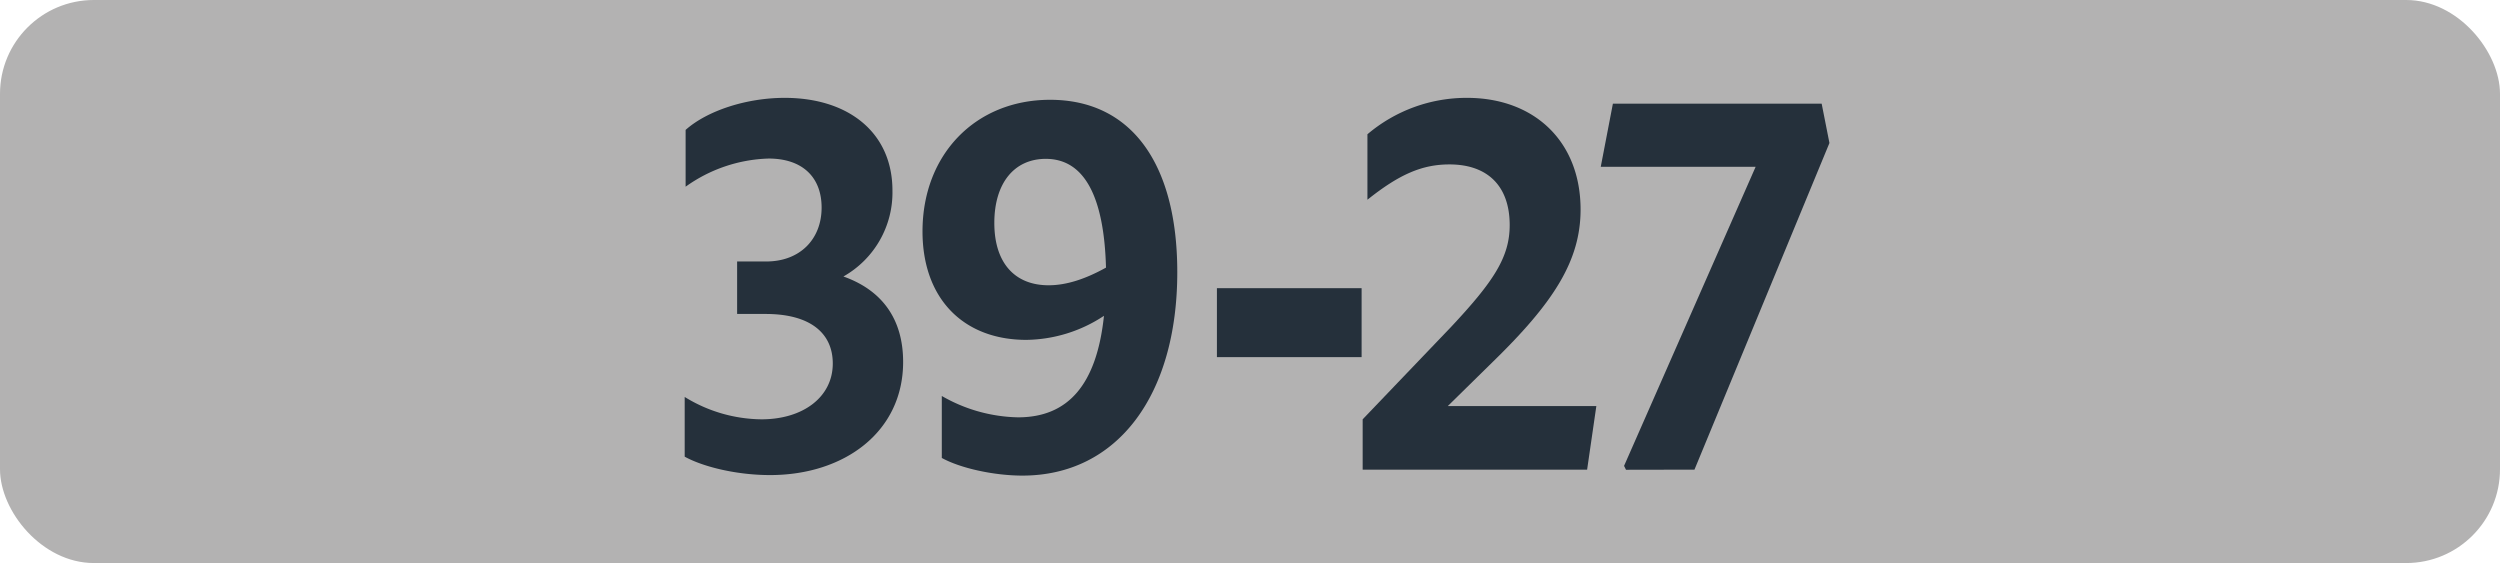
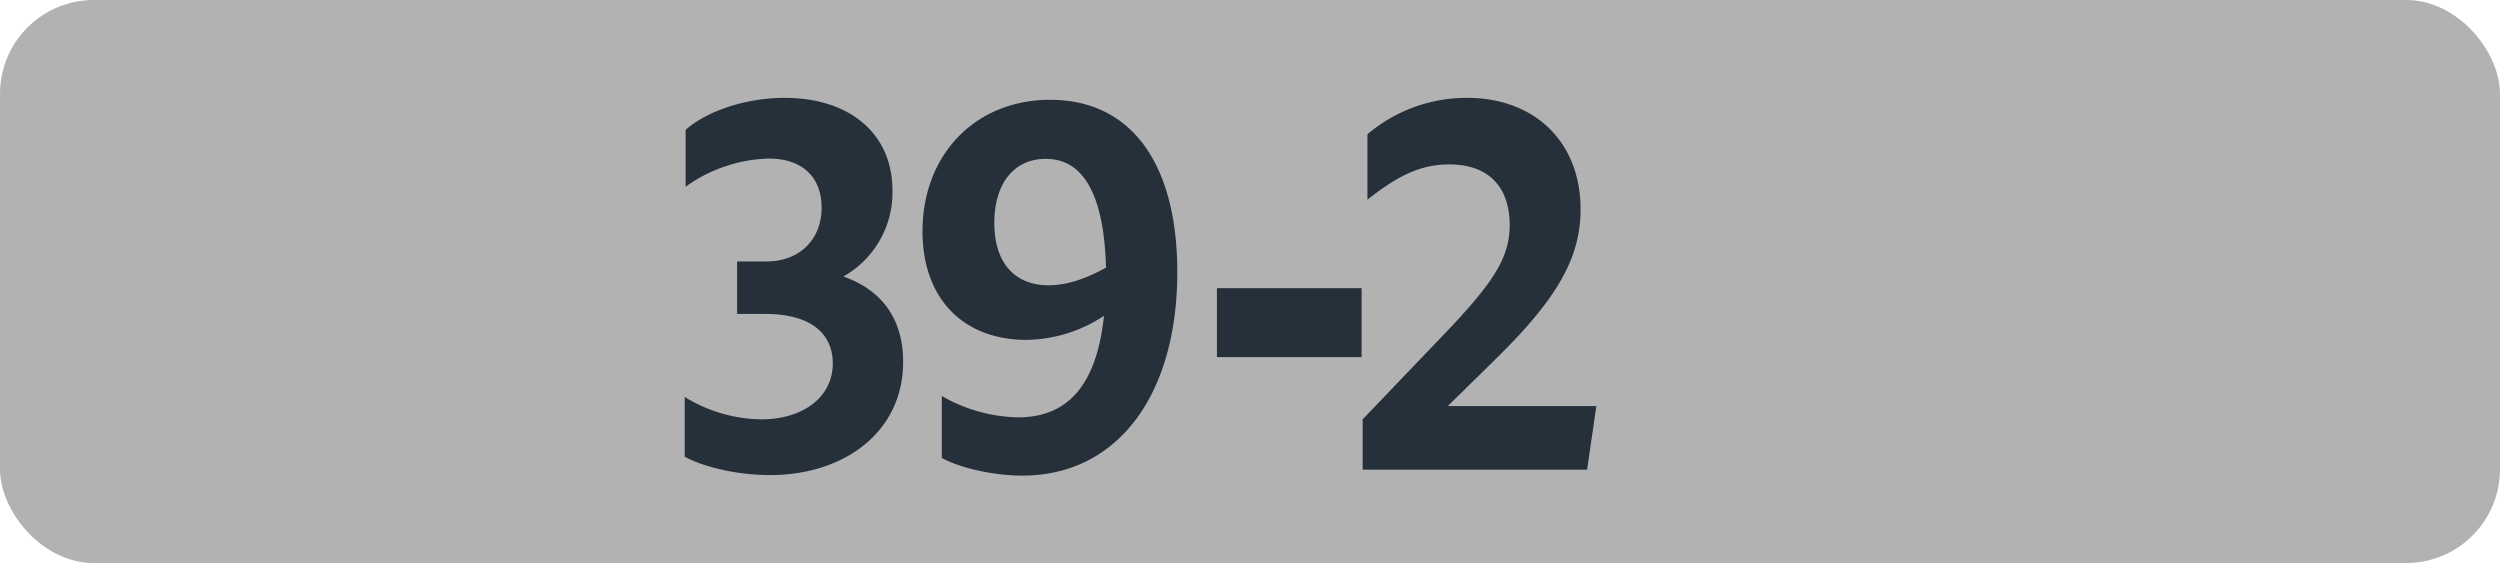
<svg xmlns="http://www.w3.org/2000/svg" id="Calque_1" data-name="Calque 1" viewBox="0 0 566.39 127.56">
  <defs>
    <style>.cls-1{fill:#b3b2b2;}.cls-2{fill:#25303b;}.cls-3{fill:none;stroke:#1d1d1b;stroke-miterlimit:10;stroke-width:0.1px;stroke-dasharray:1.2;}</style>
  </defs>
  <rect class="cls-1" width="566.39" height="127.56" rx="21.26" />
  <path class="cls-2" d="M155.12,103.46V89.93A33.63,33.63,0,0,0,172.5,95c9.46,0,16.17-5.06,16.17-12.65,0-7-5.28-11.22-15.18-11.22H167V59.24h6.6c7.59,0,12.54-5,12.54-12.21,0-6.93-4.4-11.11-12-11.11a33.9,33.9,0,0,0-18.81,6.38V29.43c4.95-4.4,13.86-7.26,22.44-7.26,14.52,0,24.42,7.92,24.42,21a21.85,21.85,0,0,1-11.11,19.47c8.69,3.08,13.53,9.57,13.53,19.36,0,15.84-13.31,25.63-30.14,25.63C167.22,107.64,159.52,105.88,155.12,103.46Z" />
  <path class="cls-2" d="M230.64,94.55c11.33,0,17.82-7.37,19.47-23A32.48,32.48,0,0,1,232.51,77C218.32,77,209,67.71,209,52.42,209,35,221,22.61,237.9,22.61c18.37,0,28.82,14.41,28.82,39.05,0,27.83-13.53,46.09-35.09,46.09-6.38,0-14-1.65-18.26-4V89.71A35.86,35.86,0,0,0,230.64,94.55Zm6.93-29.92c4.07,0,8.36-1.43,13-4-.44-16.28-5-24.64-13.64-24.64-7.15,0-11.66,5.5-11.66,14.52S229.87,64.63,237.57,64.63Z" />
  <path class="cls-2" d="M275.7,65.29h32.78V80.91H275.7Z" />
  <path class="cls-2" d="M308.72,95l20-20.9c9.68-10.34,13.31-15.84,13.31-23.1,0-8.91-5.06-13.75-13.64-13.75-6.16,0-11.33,2.2-18.59,8V30.42a34.7,34.7,0,0,1,22.55-8.25c15.29,0,25.74,9.9,25.74,25.3,0,11.55-6.05,21-19.69,34.32L328,92h33.66l-2.09,14.41H308.72Z" />
-   <path class="cls-2" d="M368.38,106.43l-.44-.88,29.81-67.76H362.66l2.75-14.3h47.3l1.76,8.91-30.58,74Z" />
  <path class="cls-3" d="M51.1,36.85" />
  <path class="cls-3" d="M51.1,0" />
  <path class="cls-3" d="M51.1,36.85" />
  <path class="cls-3" d="M51.1,0" />
</svg>